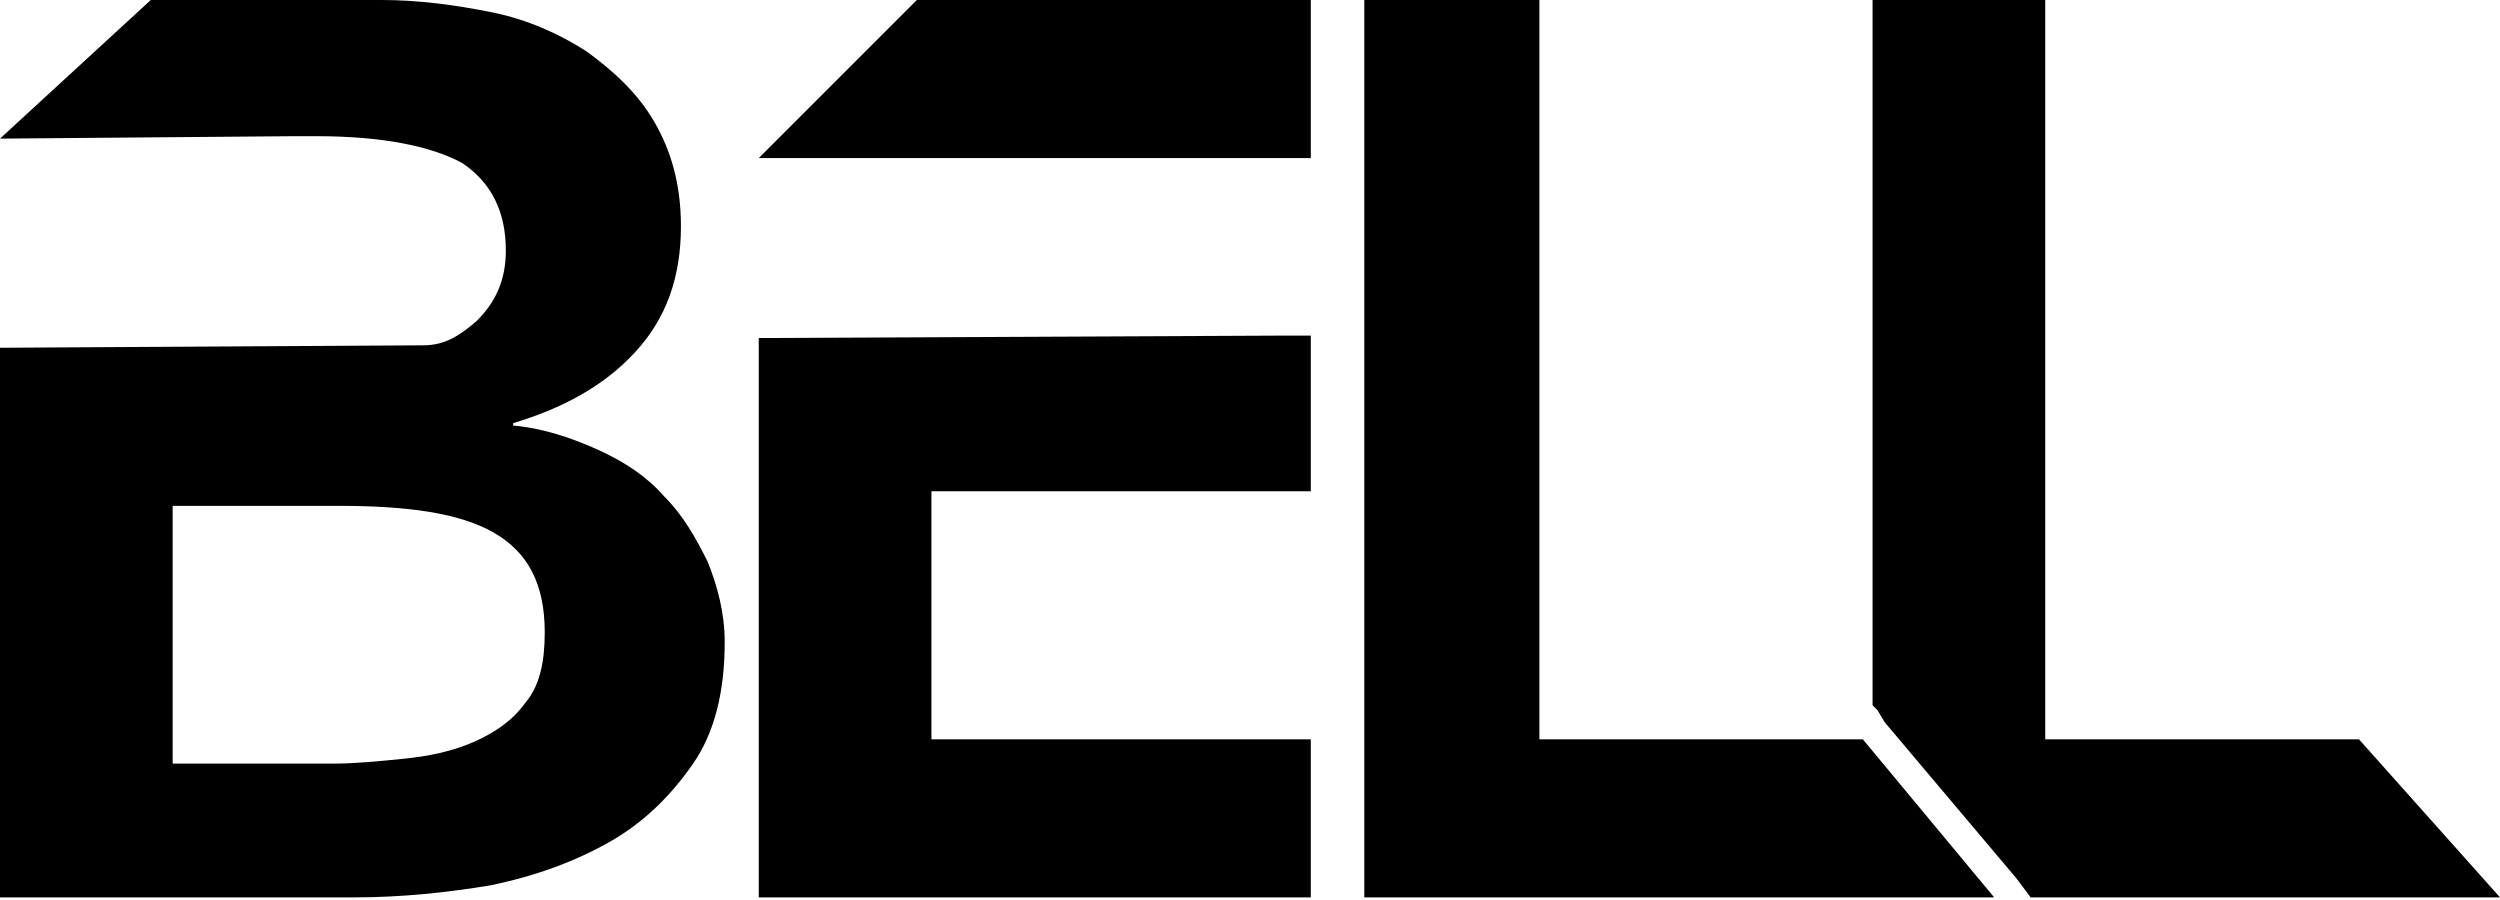
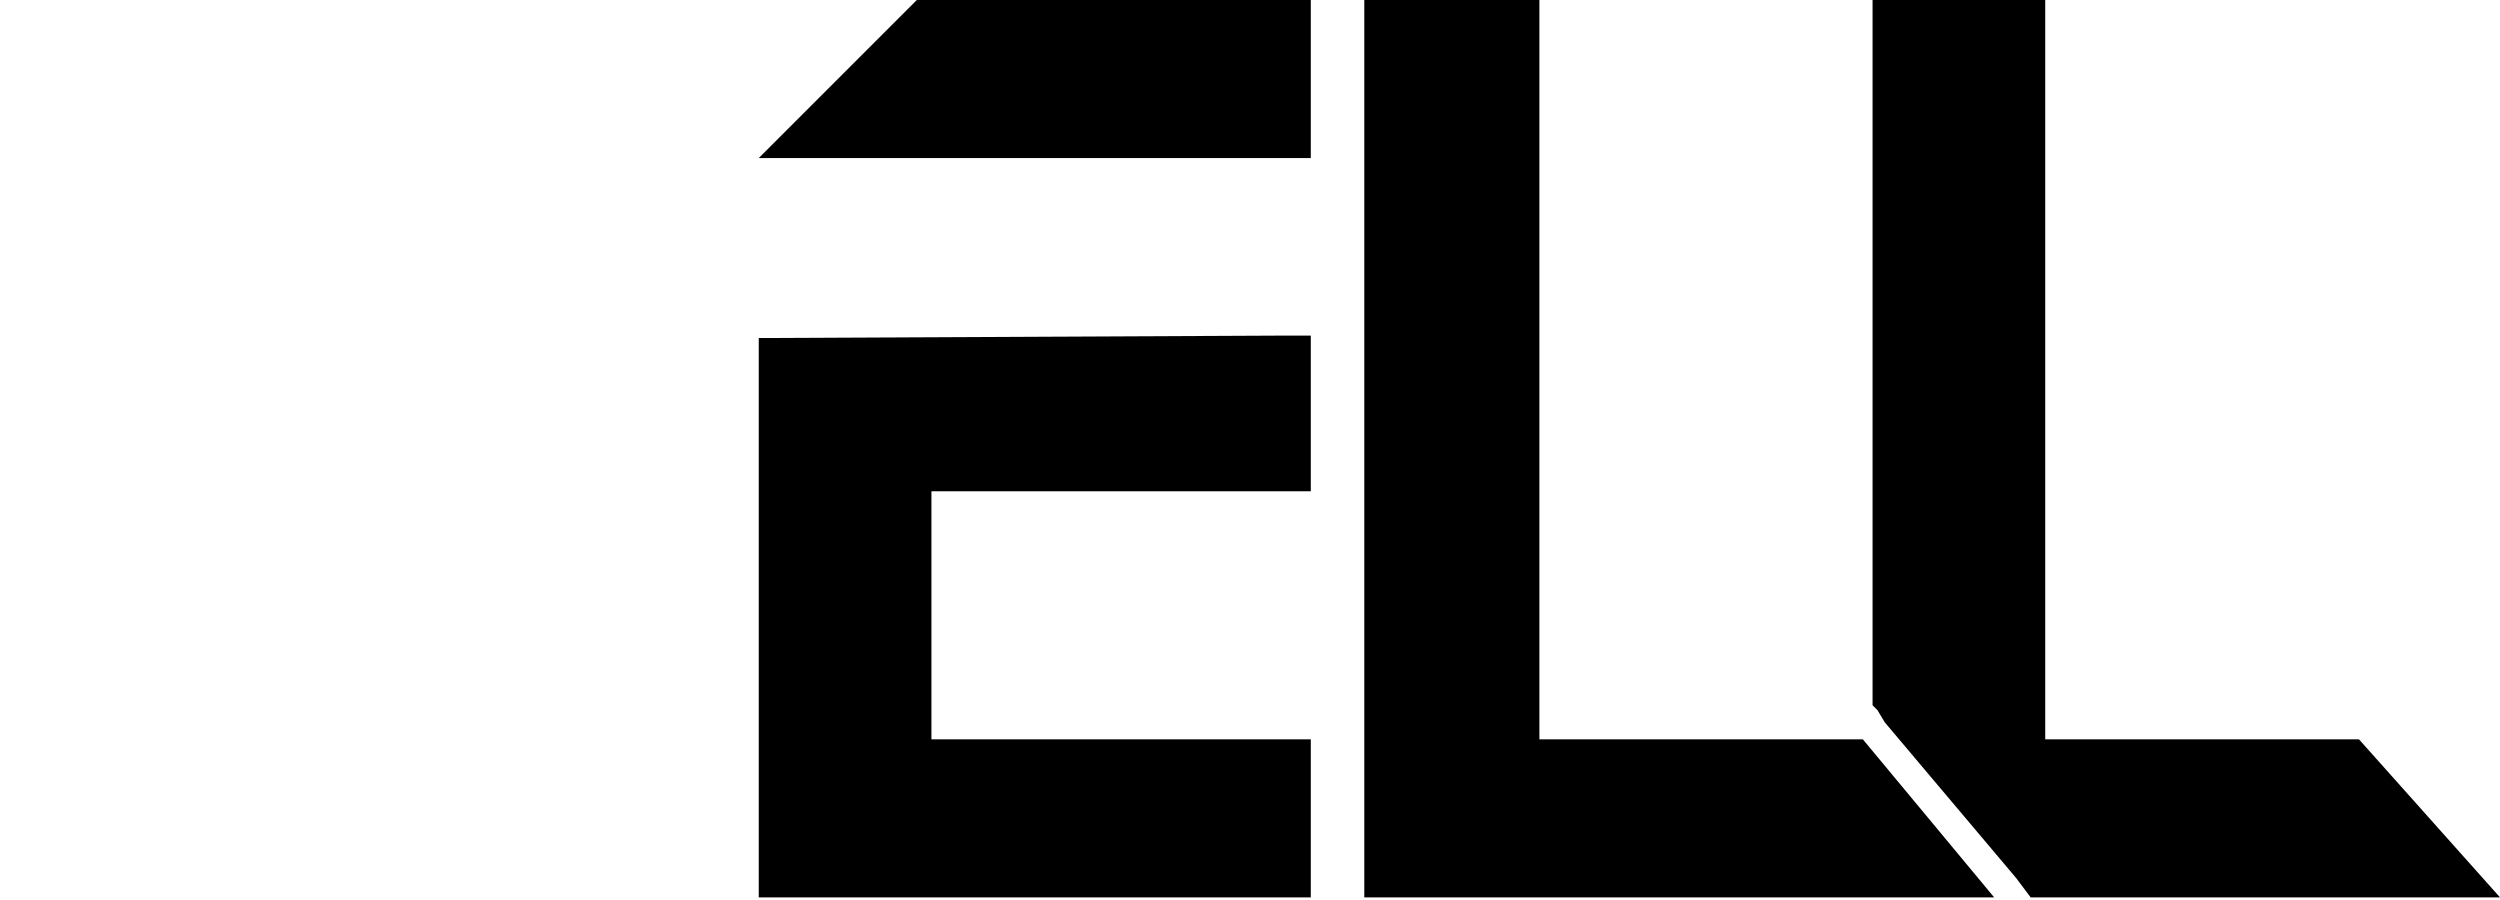
<svg xmlns="http://www.w3.org/2000/svg" version="1.1" id="Layer_1" x="0px" y="0px" viewBox="0 0 102.8 37" style="enable-background:new 0 0 102.8 37;" xml:space="preserve">
  <g>
    <g>
-       <path d="M6.2,0h9.5c1.5,0,3,0.2,4.5,0.5c1.5,0.3,2.8,0.9,3.9,1.6c1.1,0.8,2.1,1.7,2.8,2.9c0.7,1.2,1.1,2.6,1.1,4.3    c0,2.1-0.6,3.8-1.9,5.2c-1.3,1.4-3,2.3-5,2.9v0.1c1.2,0.1,2.4,0.5,3.5,1c1.1,0.5,2,1.1,2.7,1.9c0.8,0.8,1.3,1.7,1.8,2.7    c0.4,1,0.7,2.1,0.7,3.3c0,2-0.4,3.7-1.3,5c-0.9,1.3-2,2.4-3.4,3.2c-1.4,0.8-3,1.4-4.9,1.8c-1.8,0.3-3.7,0.5-5.6,0.5H0v-2.6V16.9    v-2.6l17.4-0.1c0.9,0,1.5-0.4,2.2-1c0,0,0,0,0,0c0.8-0.8,1.2-1.7,1.2-2.9c0-1.6-0.6-2.8-1.8-3.6C17.7,6,15.7,5.6,13,5.6h-0.9    L0,5.7L6.2,0z M7.1,28.8v2.6h6.6c0.9,0,1.9-0.1,2.9-0.2c1-0.1,2-0.3,2.9-0.7c0.9-0.4,1.6-0.9,2.1-1.6c0.6-0.7,0.8-1.7,0.8-2.9    c0-2-0.7-3.3-2.1-4.1c-1.4-0.8-3.5-1.1-6.4-1.1H7.1v2.6V28.8z" />
      <polygon points="56.1,0 56.1,33.6 56.1,36.9 82,36.9 76.6,30.4 63.3,30.4 63.3,0   " />
      <polygon points="53.9,30.4 52.7,30.4 38.3,30.4 38.3,27.2 38.3,23.4 38.3,20.2 52.7,20.2 53.9,20.2 53.9,13.8 52.7,13.8     31.2,13.9 31.2,17.1 31.2,33.6 31.2,36.9 52.7,36.9 53.9,36.9   " />
      <polygon points="31.2,6.5 53.9,6.5 53.9,0 37.7,0   " />
      <polygon points="77.2,29.2 77.5,29.7 82.9,36.1 83.5,36.9 102.8,36.9 97,30.4 84.1,30.4 84.1,0 77,0 77,29   " />
    </g>
  </g>
</svg>